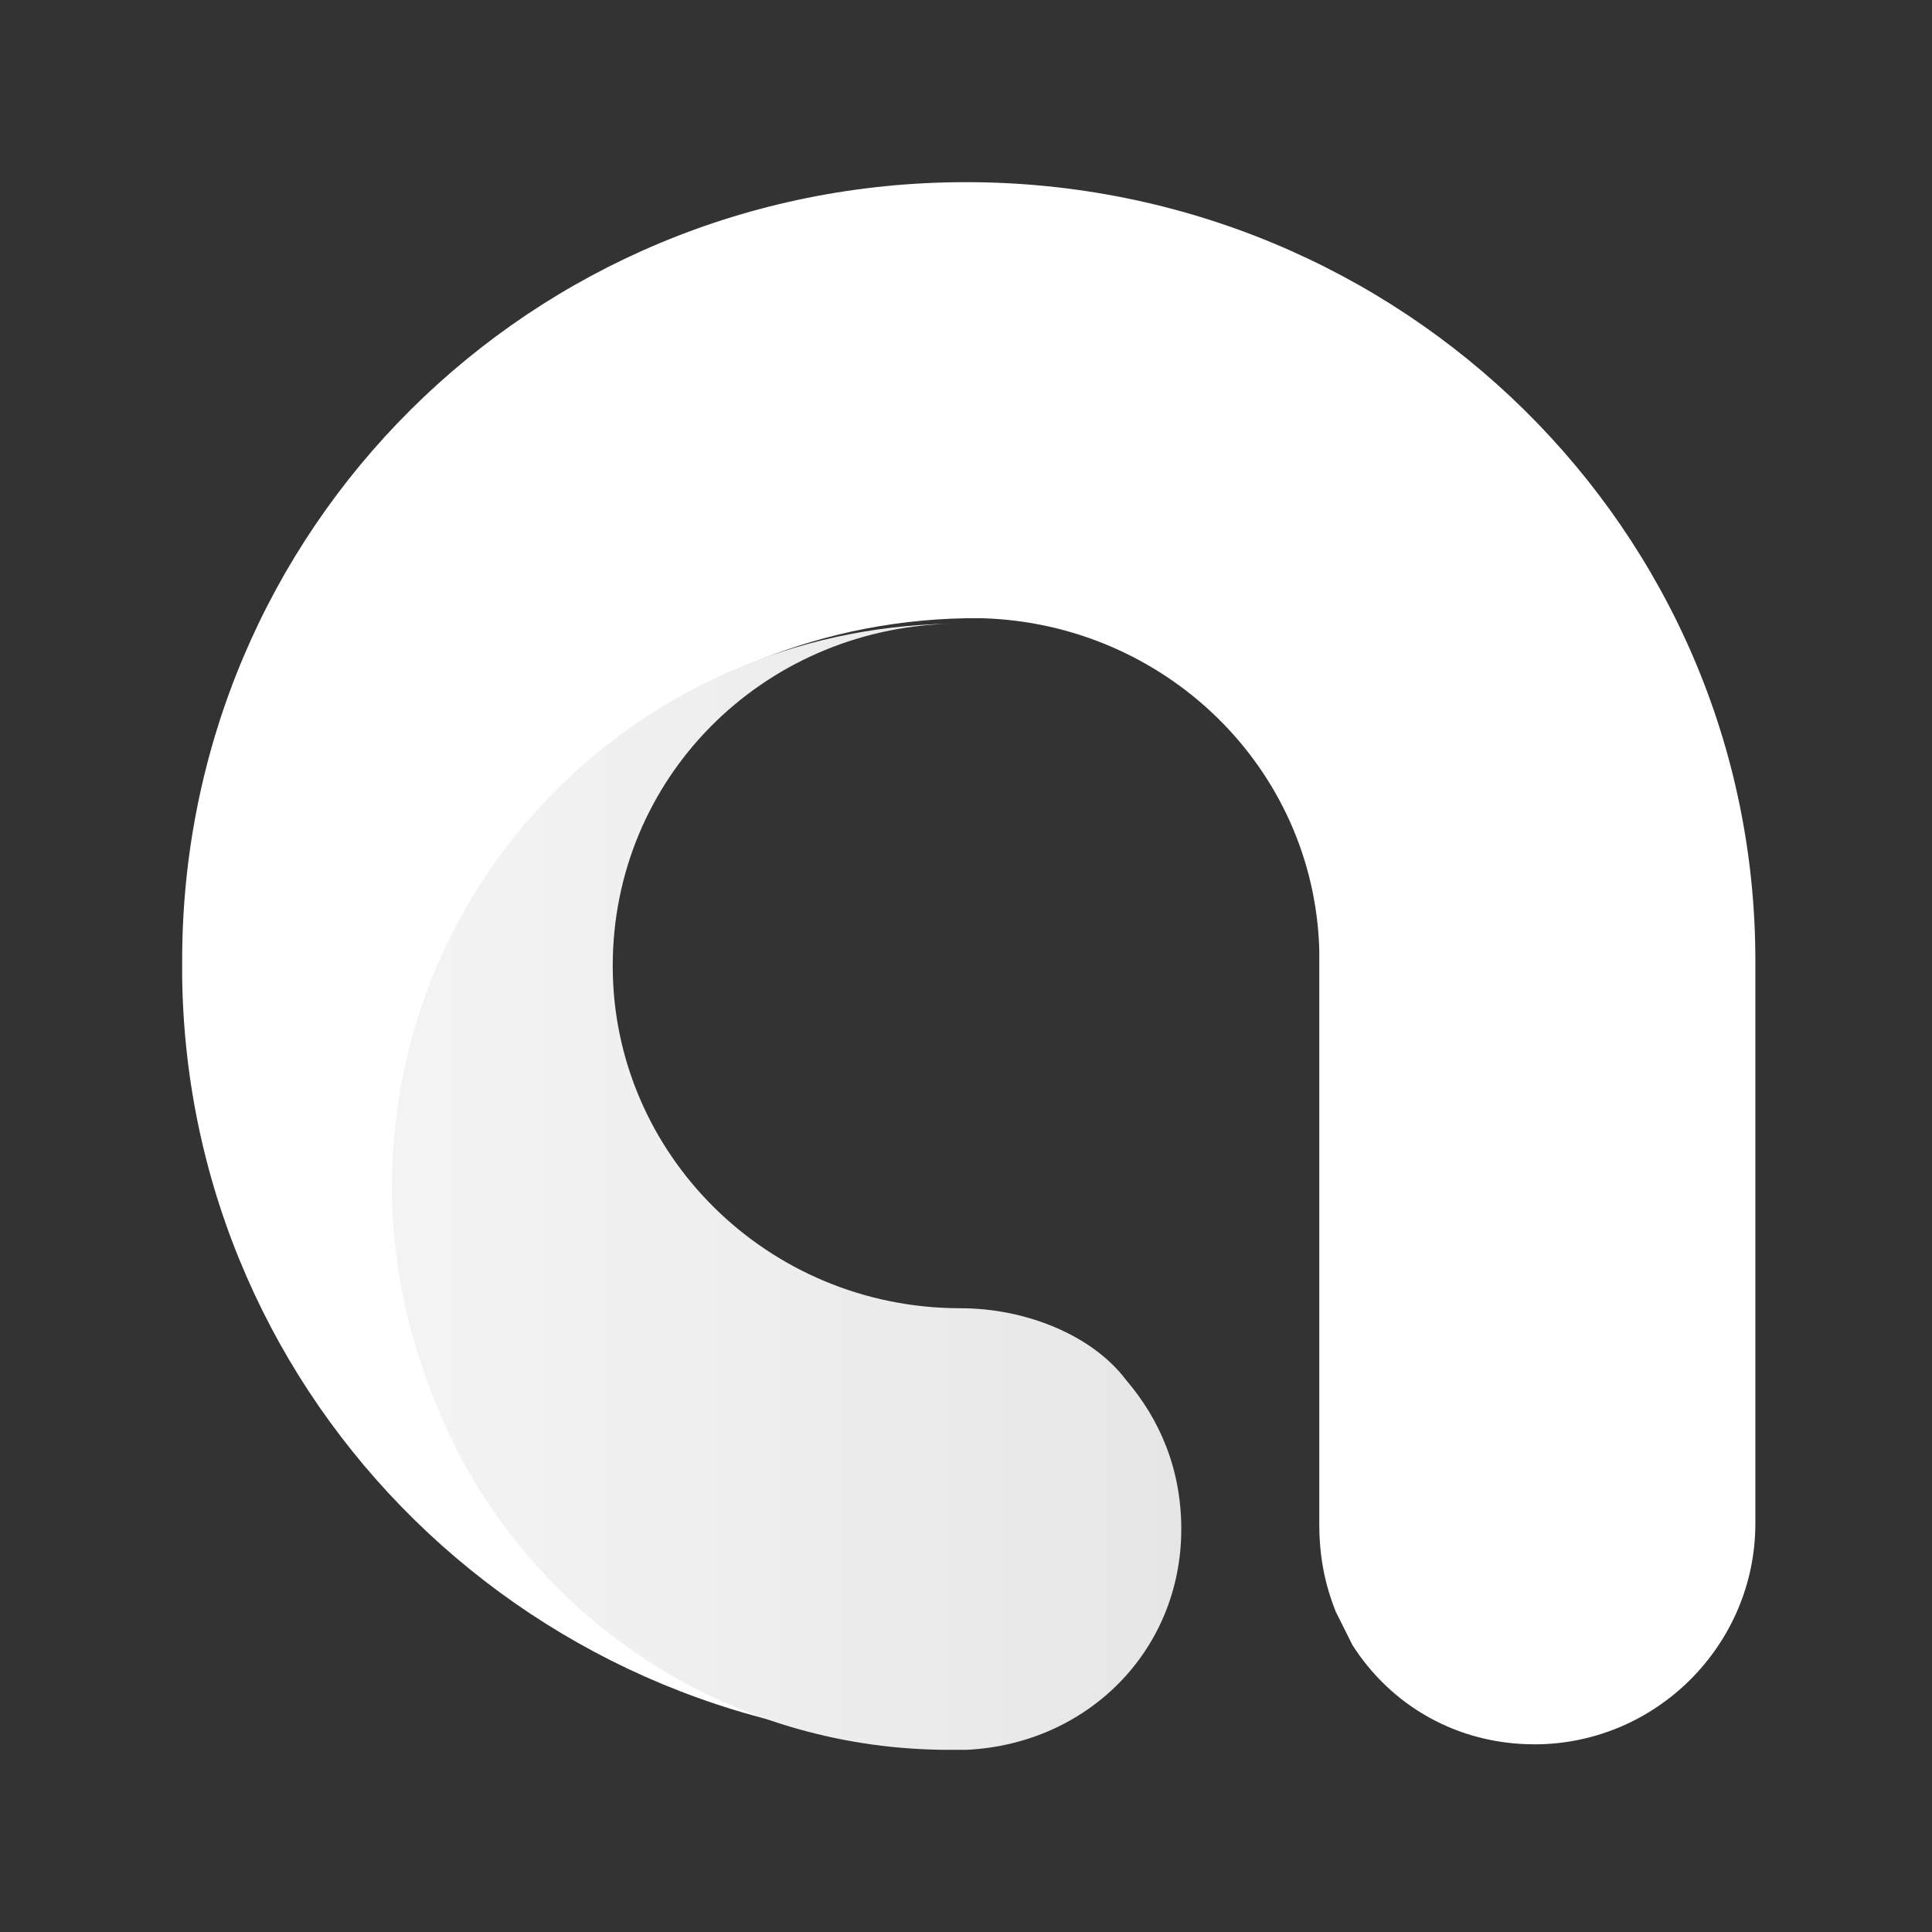
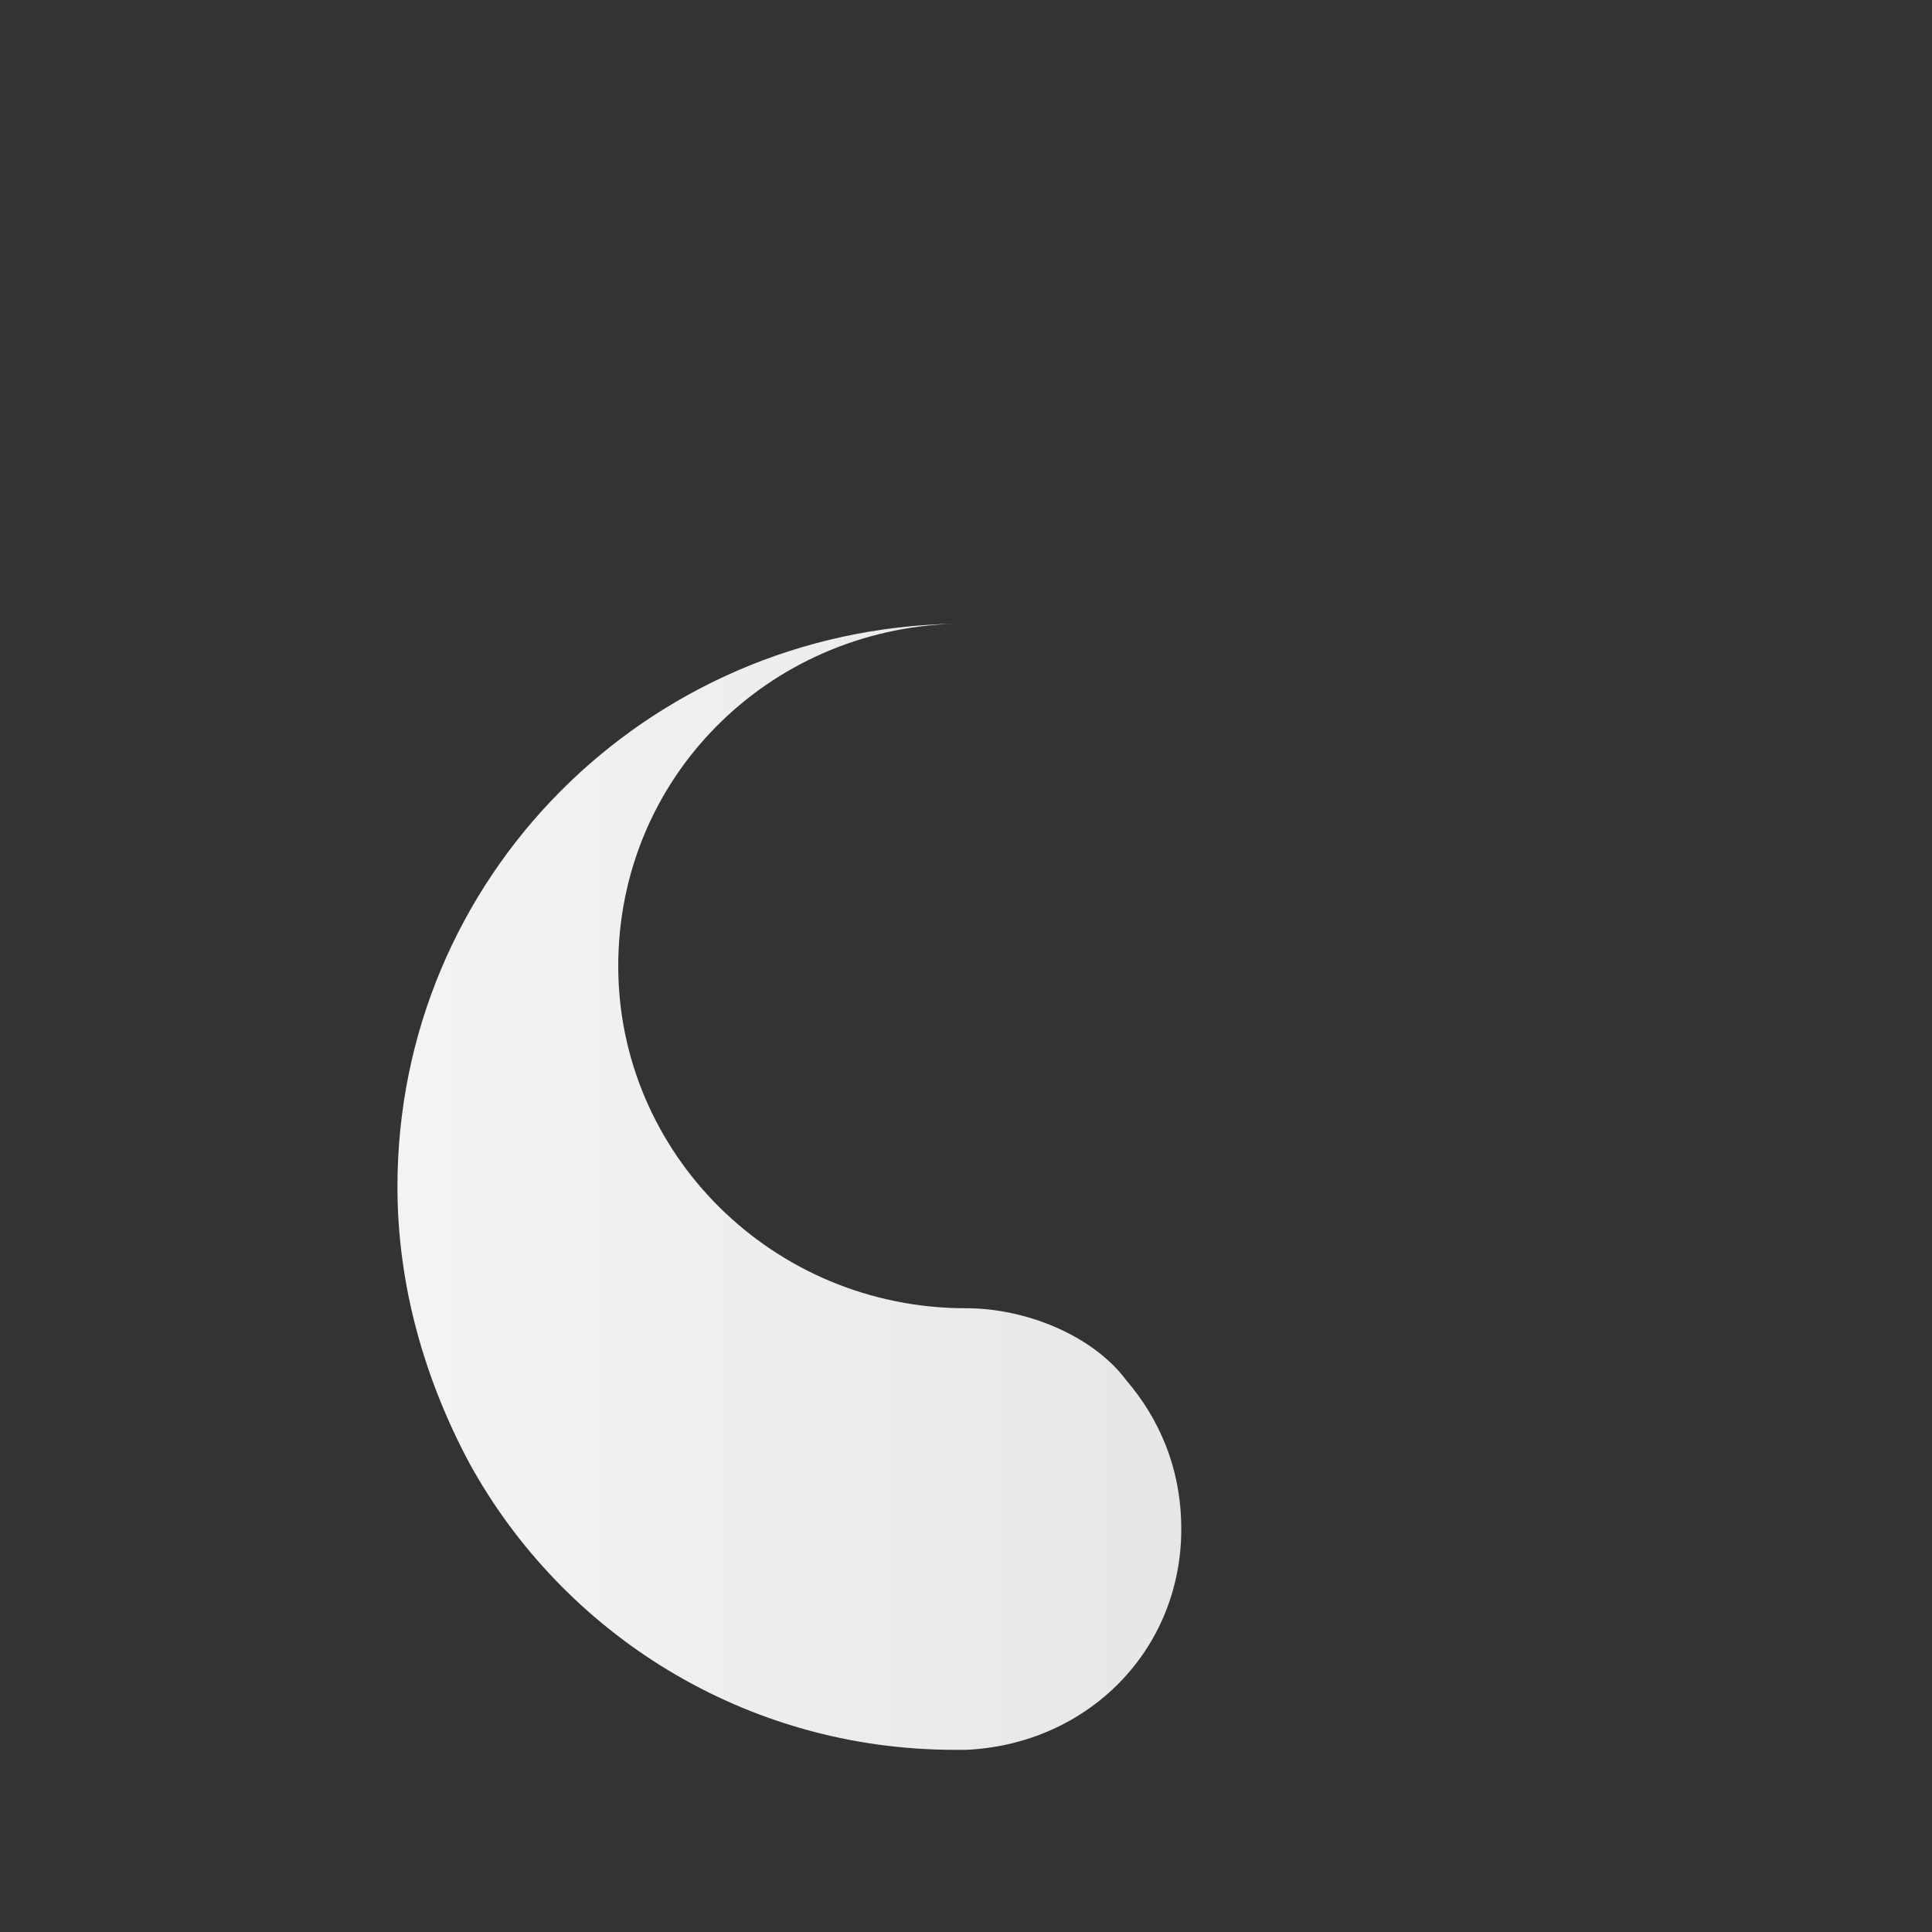
<svg xmlns="http://www.w3.org/2000/svg" version="1.1" id="Calque_1" x="0px" y="0px" viewBox="0 0 35 35" style="enable-background:new 0 0 35 35;" xml:space="preserve">
  <rect x="0" y="0" width="35" height="35" fill="#333333" stroke="none" />
  <style type="text/css">
	.st0{fill:#FFFFFF;}
	.st1{fill:url(#SVGID_1_);}
</style>
  <g>
-     <path class="st0" d="M31.8,17.4v10.2c0,2.2-1.8,4-4,4c-1.4,0-2.6-0.7-3.3-1.8c-0.1-0.2-0.2-0.4-0.3-0.6c-0.2-0.5-0.3-1-0.3-1.6   V17.5v-0.1c0-0.1,0-0.1,0-0.2c-0.1-3.3-2.8-5.9-6.1-6c-0.1,0-0.1,0-0.2,0l0,0l0,0h-0.1c-5.7,0.1-10.2,4.7-10.2,10.2   c0,1.8,0.5,3.5,1.3,5c1.7,3.1,5,5.2,8.8,5.2c0,0,0,0,0.1,0c-7.8,0-14.1-6.2-14.2-13.9c0-0.1,0-0.2,0-0.3l0,0l0,0   c0-7.8,6.3-14.1,14.2-14.1S31.8,9.6,31.8,17.4z" />
    <linearGradient id="SVGID_1_" gradientUnits="userSpaceOnUse" x1="7.236" y1="-4.5" x2="21.482" y2="-4.5" gradientTransform="matrix(1 0 0 1 0 26)">
      <stop offset="0" style="stop-color:#F3F3F3" />
      <stop offset="0.142" style="stop-color:#F2F2F2" />
      <stop offset="0.373" style="stop-color:#EFEFEF" />
      <stop offset="0.665" style="stop-color:#EBEBEB" />
      <stop offset="1" style="stop-color:#E6E6E6" />
    </linearGradient>
-     <path class="st1" d="M20.4,25c0.6,0.7,1,1.6,1,2.7c0,2.2-1.7,3.9-3.9,4c0,0,0,0-0.1,0c0,0,0,0-0.1,0h-0.1c-3.8,0-7.1-2.1-8.8-5.2   c-0.8-1.5-1.3-3.2-1.3-5c0-5.6,4.5-10.1,10.1-10.2c-3.4,0.1-6.1,2.8-6.1,6.2s2.8,6.2,6.3,6.2l0,0C18.6,23.7,19.8,24.2,20.4,25z" />
+     <path class="st1" d="M20.4,25c0.6,0.7,1,1.6,1,2.7c0,2.2-1.7,3.9-3.9,4c0,0,0,0-0.1,0h-0.1c-3.8,0-7.1-2.1-8.8-5.2   c-0.8-1.5-1.3-3.2-1.3-5c0-5.6,4.5-10.1,10.1-10.2c-3.4,0.1-6.1,2.8-6.1,6.2s2.8,6.2,6.3,6.2l0,0C18.6,23.7,19.8,24.2,20.4,25z" />
  </g>
</svg>